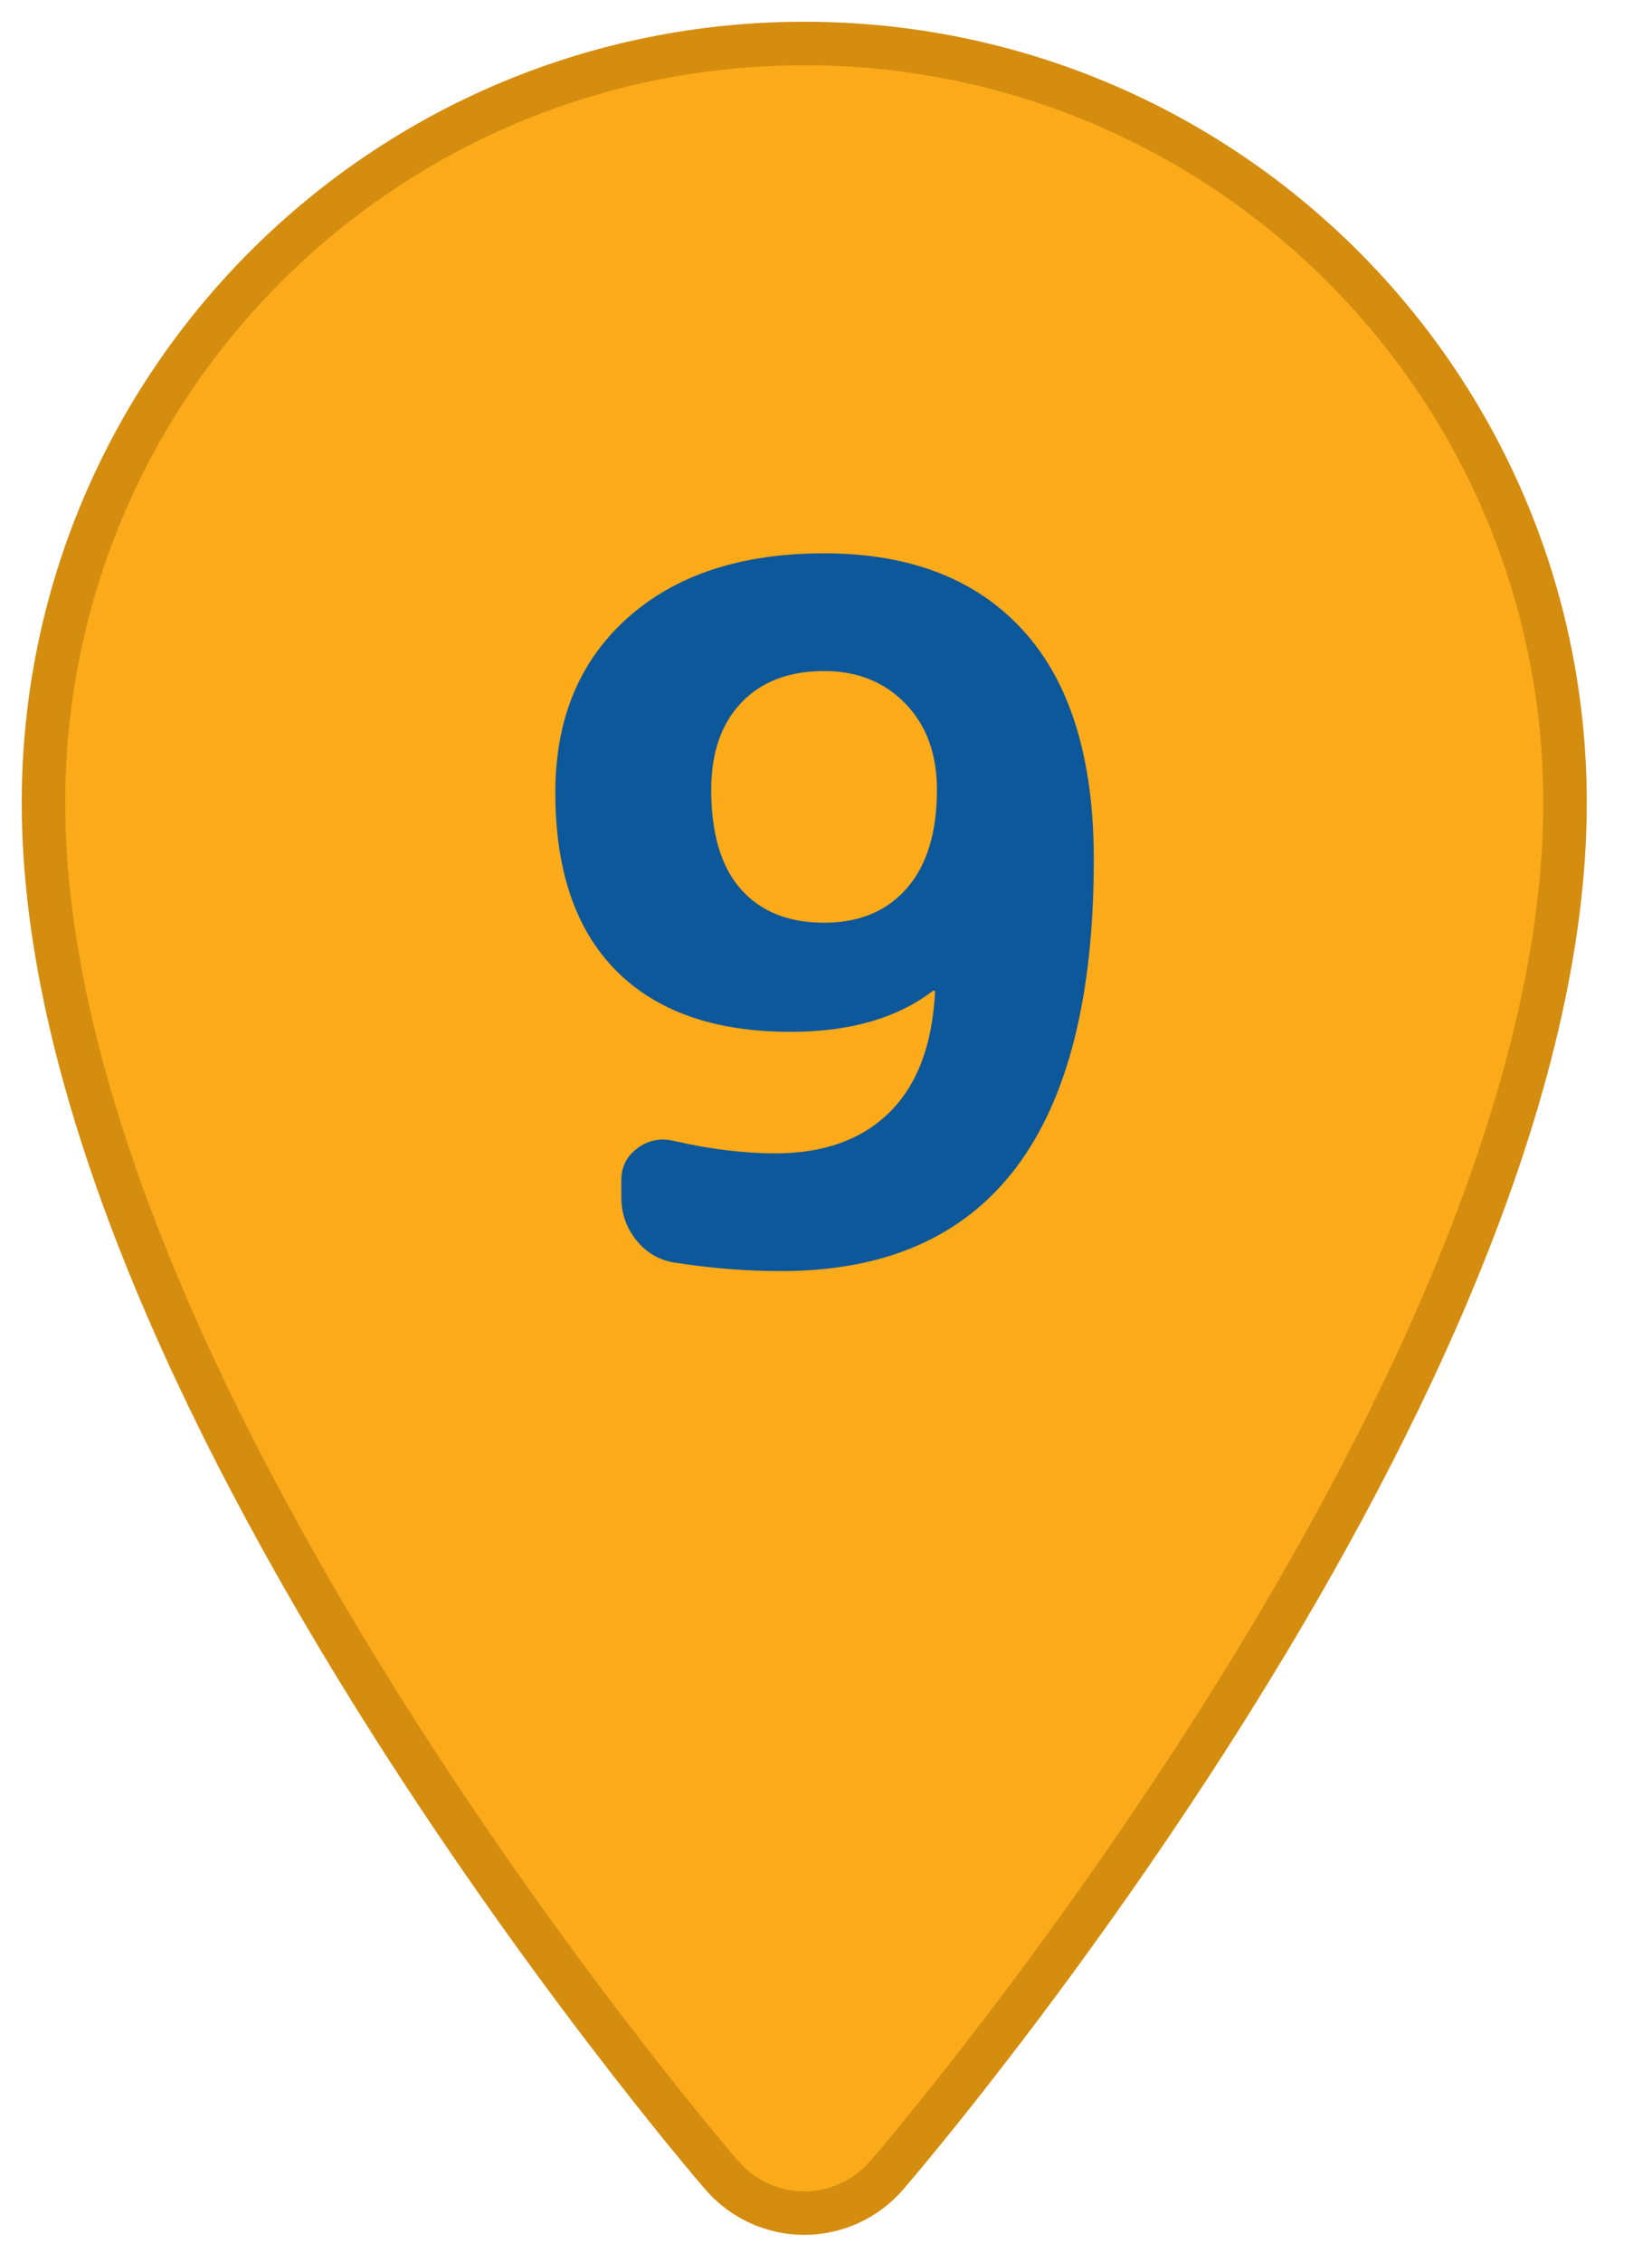
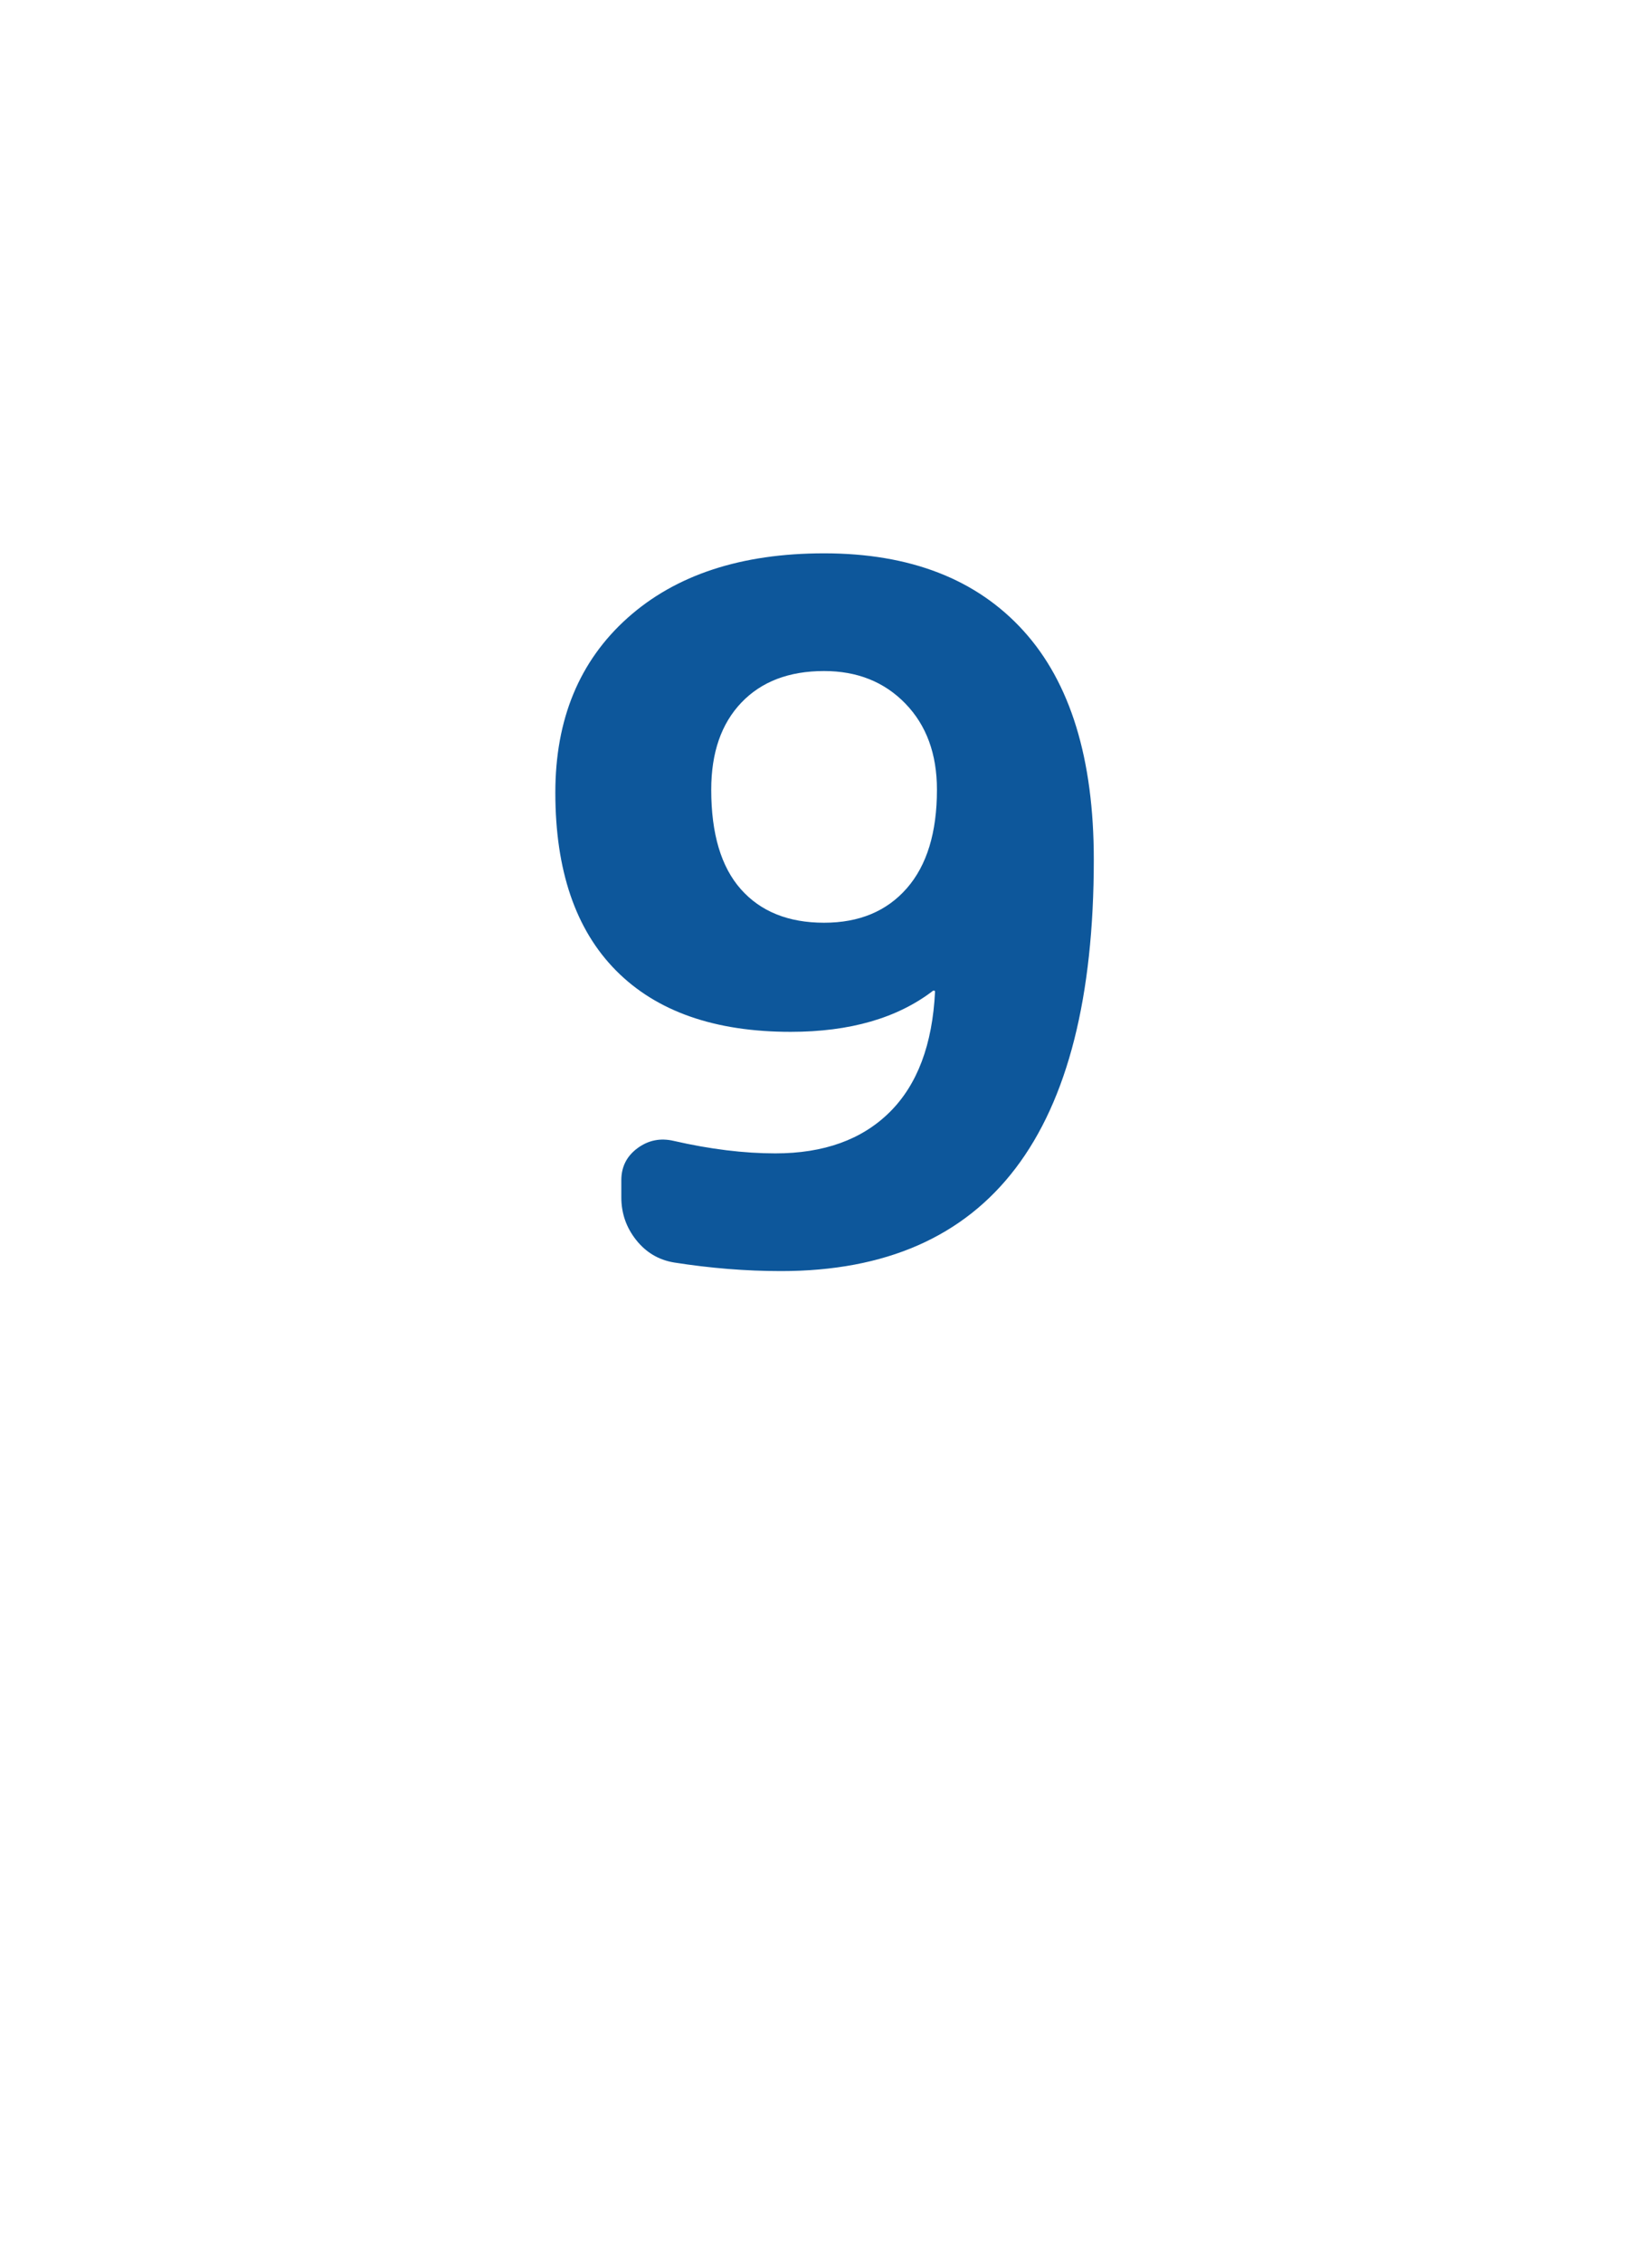
<svg xmlns="http://www.w3.org/2000/svg" width="38px" height="52px" viewBox="0 0 38 52" version="1.1">
  <g stroke="none" stroke-width="1" fill="none" fill-rule="evenodd">
    <g id="Group" transform="translate(-2, 1)" fill-rule="nonzero">
-       <path d="M20.5,0 C10.835,0 3,7.816 3,17.458 C3,30.697 17.965,48.269 18.605,49.008 C19.08,49.558 19.772,49.875 20.5,49.875 C21.228,49.875 21.92,49.558 22.395,49.008 C23.035,48.269 38,30.697 38,17.458 C38,7.816 30.165,0 20.5,0 Z" id="Shape" stroke="#D48D0E" fill="#FBAA1A" />
      <path d="M19.966,28.22 C24.762,28.22 27.16,25.067 27.16,18.76 C27.16,16.443 26.621,14.69 25.543,13.502 C24.465,12.314 22.936,11.72 20.956,11.72 C19.049,11.72 17.542,12.215 16.435,13.205 C15.328,14.195 14.774,15.533 14.774,17.22 C14.774,19.009 15.24,20.373 16.171,21.312 C17.102,22.251 18.441,22.72 20.186,22.72 C21.55,22.72 22.643,22.405 23.464,21.774 L23.464,21.774 L23.486,21.774 C23.501,21.774 23.508,21.781 23.508,21.796 C23.449,23.013 23.101,23.937 22.463,24.568 C21.825,25.199 20.949,25.514 19.834,25.514 C19.115,25.514 18.338,25.419 17.502,25.228 C17.194,25.155 16.915,25.21 16.666,25.393 C16.417,25.576 16.292,25.822 16.292,26.13 L16.292,26.13 L16.292,26.526 C16.292,26.893 16.406,27.219 16.633,27.505 C16.86,27.791 17.15,27.963 17.502,28.022 C18.338,28.154 19.159,28.22 19.966,28.22 Z M20.956,20.212 C20.135,20.212 19.497,19.955 19.042,19.442 C18.587,18.929 18.36,18.166 18.36,17.154 C18.36,16.303 18.591,15.636 19.053,15.152 C19.515,14.668 20.149,14.426 20.956,14.426 C21.719,14.426 22.342,14.675 22.826,15.174 C23.31,15.673 23.552,16.333 23.552,17.154 C23.552,18.137 23.321,18.892 22.859,19.42 C22.397,19.948 21.763,20.212 20.956,20.212 Z" fill="#0D579B" />
    </g>
  </g>
</svg>